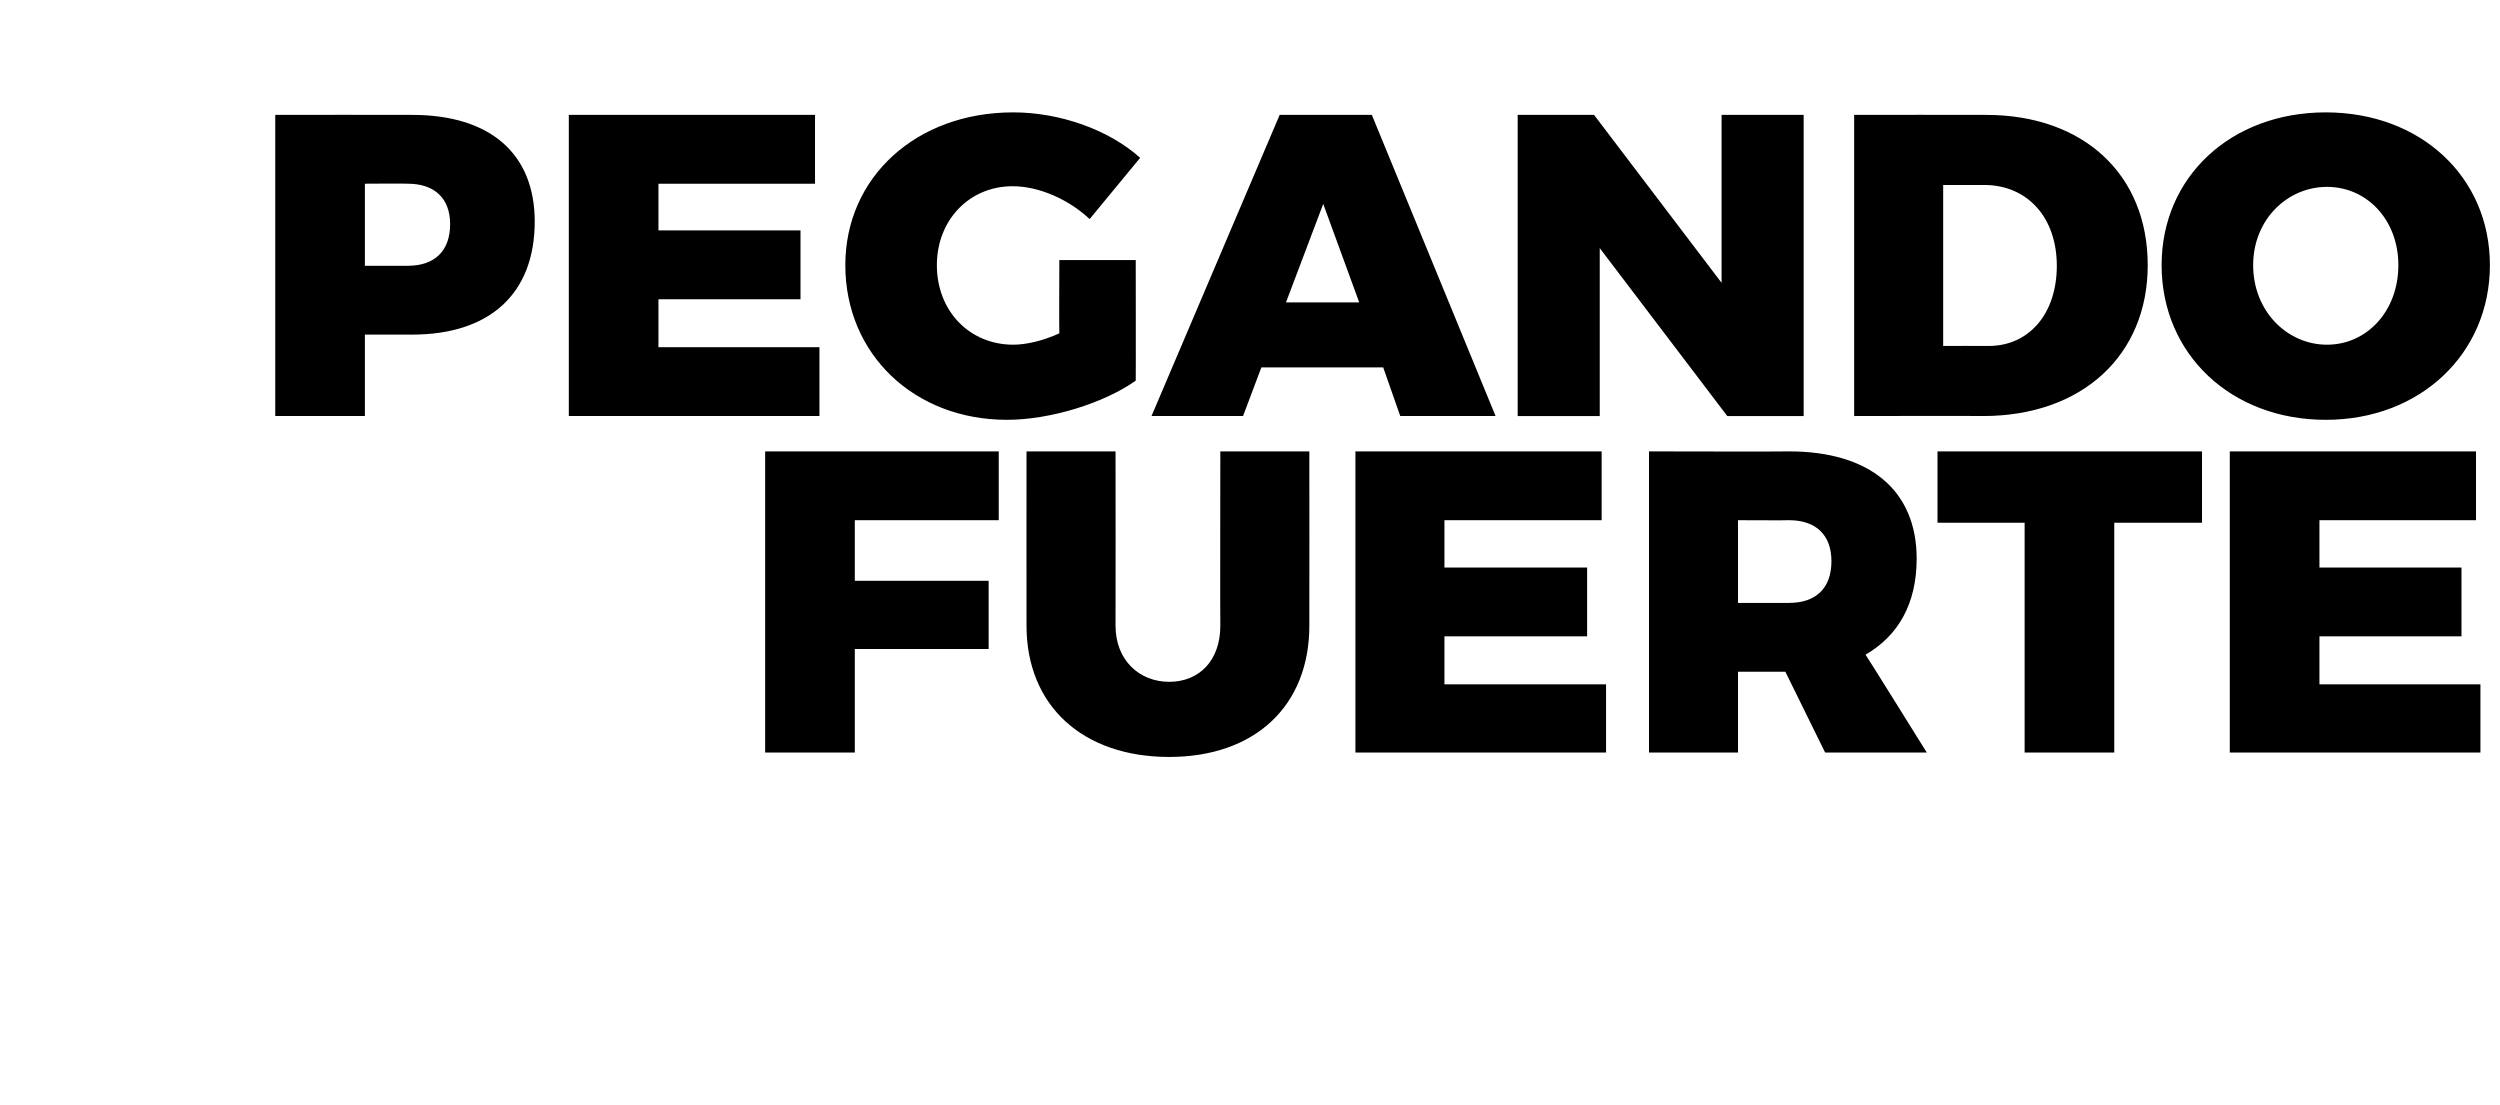
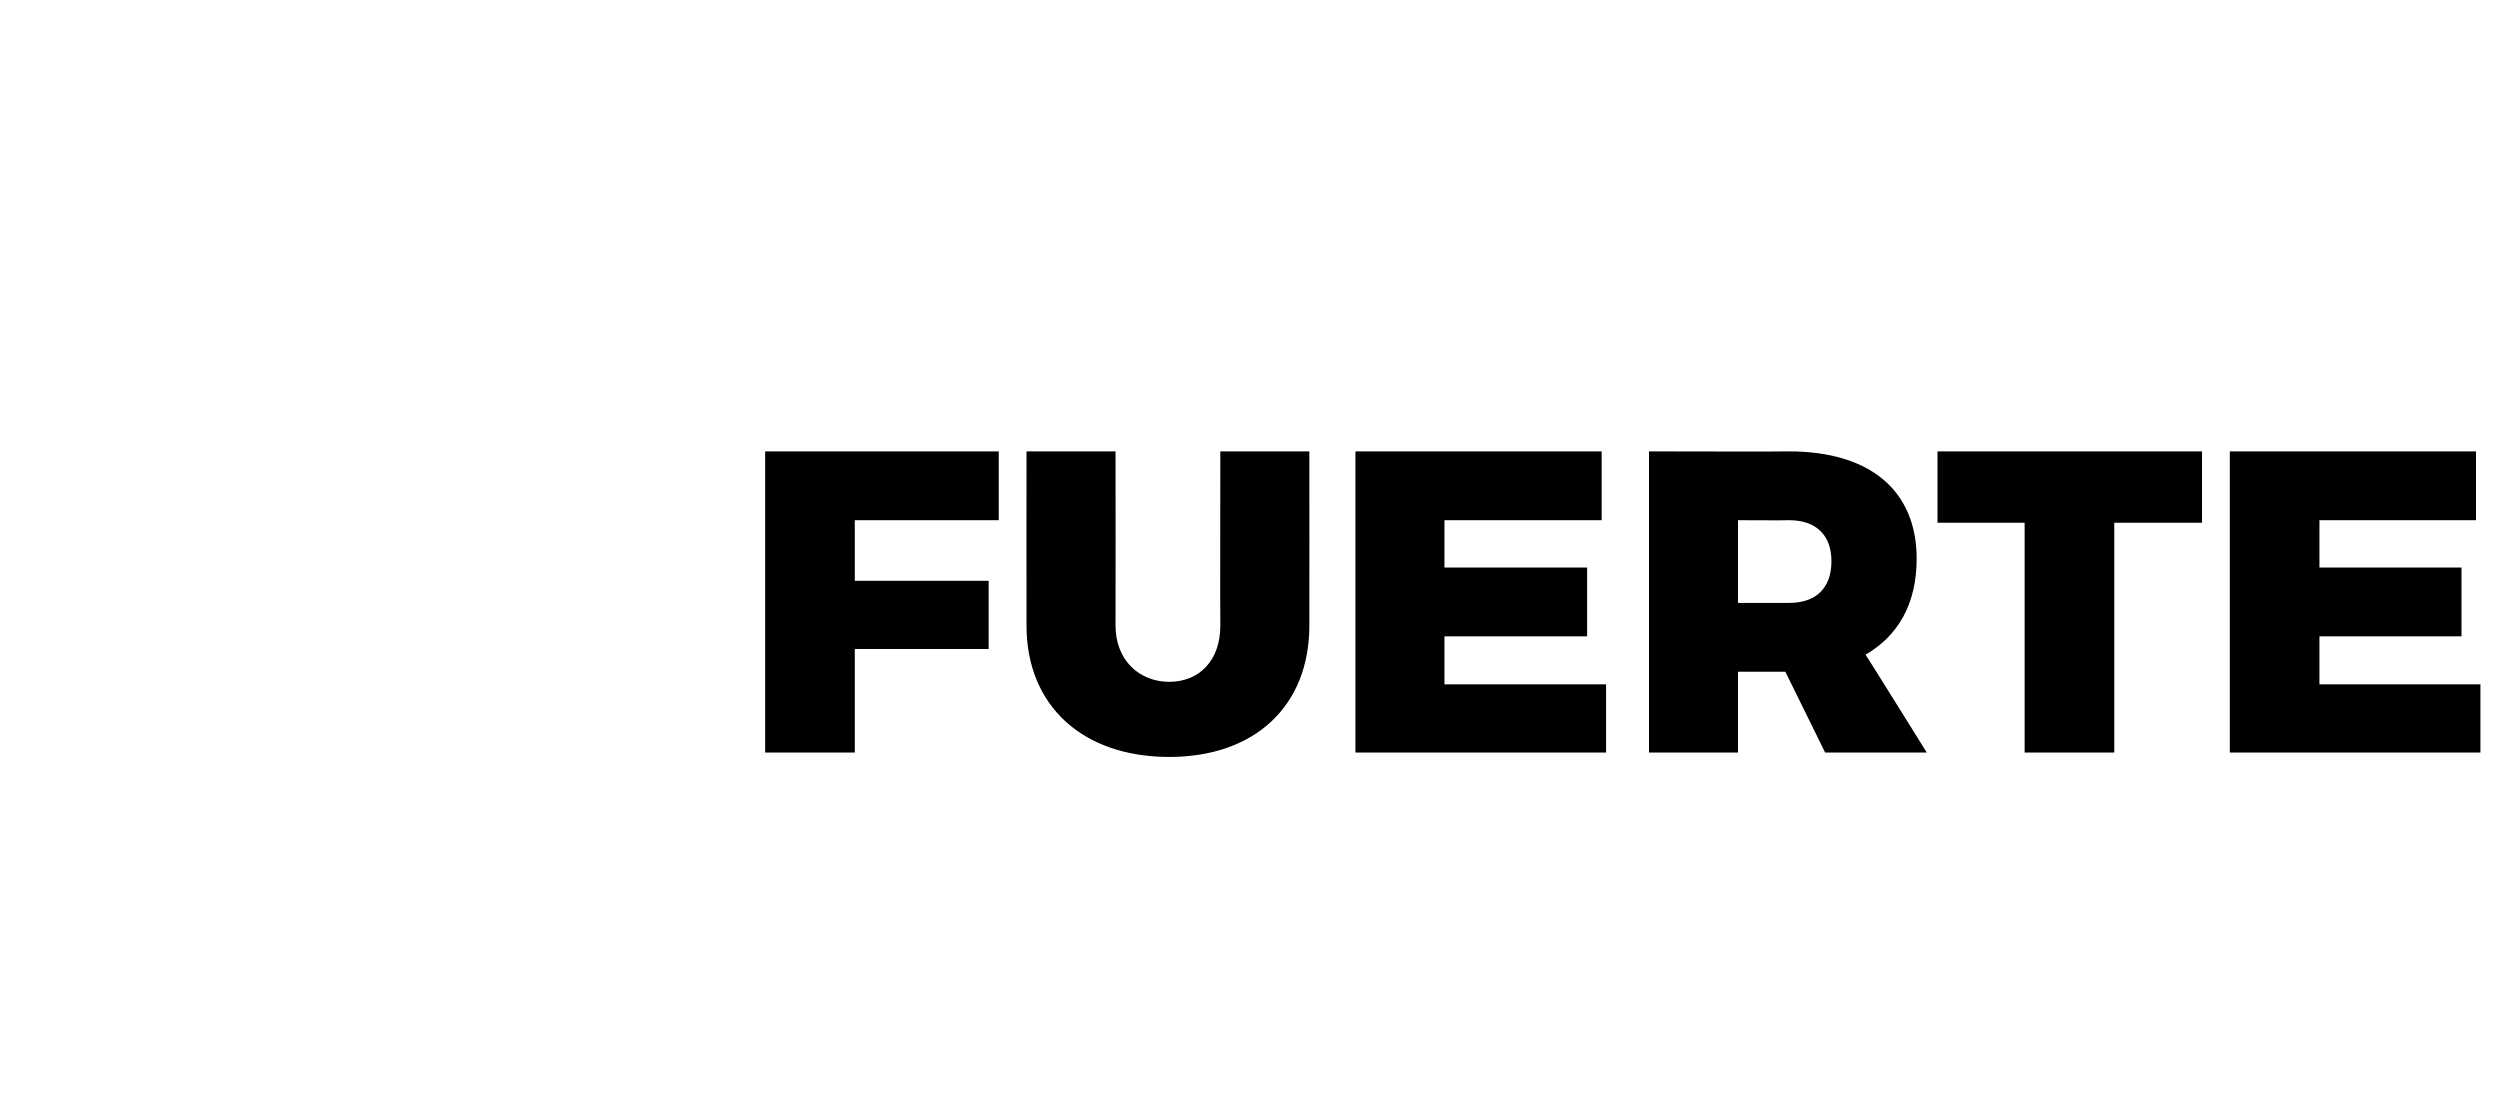
<svg xmlns="http://www.w3.org/2000/svg" version="1.1" width="396px" height="175.1px" viewBox="0 0 396 175.1">
  <desc>PEGANDO FUERTE</desc>
  <defs />
  <g id="Polygon80481">
    <path d="m158.2 71.5l0 10.9l-22.8 0l0 9.6l21.2 0l0 10.8l-21.2 0l0 16.4l-14.2 0l0-47.7l37 0zm27 36.5c4.7 0 8.1-3.3 8.1-8.9c-.04 0 0-27.6 0-27.6l14.1 0c0 0 .02 27.6 0 27.6c0 12.7-8.6 20.8-22.2 20.8c-13.7 0-22.6-8.1-22.6-20.8c-.02 0 0-27.6 0-27.6l14.1 0c0 0 .03 27.6 0 27.6c0 5.5 3.8 8.9 8.5 8.9zm68.5-36.5l0 10.9l-24.9 0l0 7.5l22.6 0l0 10.9l-22.6 0l0 7.6l25.6 0l0 10.8l-39.7 0l0-47.7l39 0zm35.4 47.7l-6.3-12.8l-7.5 0l0 12.8l-14.1 0l0-47.7c0 0 22.21.05 22.2 0c12.8 0 20.2 6.2 20.2 17c0 7.1-2.9 12.2-8.1 15.2c.03-.04 9.7 15.5 9.7 15.5l-16.1 0zm-13.8-23.7c0 0 8.11 0 8.1 0c4.2 0 6.7-2.3 6.7-6.6c0-4.2-2.5-6.5-6.7-6.5c.01.04-8.1 0-8.1 0l0 13.1zm73.5-24l0 11.3l-13.9 0l0 36.4l-14.2 0l0-36.4l-13.8 0l0-11.3l41.9 0zm43.4 0l0 10.9l-24.8 0l0 7.5l22.5 0l0 10.9l-22.5 0l0 7.6l25.5 0l0 10.8l-39.7 0l0-47.7l39 0z" stroke="none" fill="#000" />
  </g>
  <g id="Polygon80480">
-     <path d="m84.7 35.1c0 11.4-7.1 17.9-19.4 17.9c-.02 0-7.5 0-7.5 0l0 12.9l-14.2 0l0-47.7c0 0 21.68-.03 21.7 0c12.3 0 19.4 6.1 19.4 16.9zm-13.4.4c0-4.1-2.5-6.4-6.7-6.4c0-.05-6.8 0-6.8 0l0 13c0 0 6.8.01 6.8 0c4.2 0 6.7-2.3 6.7-6.6zm57.8-17.3l0 10.9l-24.8 0l0 7.4l22.5 0l0 10.9l-22.5 0l0 7.6l25.5 0l0 10.9l-39.7 0l0-47.7l39 0zm38.7 23l12.1 0c0 0 .03 19.15 0 19.1c-5.1 3.6-13.6 6.2-20.4 6.2c-14.7 0-25.6-10.4-25.6-24.5c0-13.9 11.2-24.2 26.6-24.2c7.3 0 15.1 2.7 20.1 7.2c0 0-8 9.7-8 9.7c-3.3-3.1-8-5.2-12.2-5.2c-6.9 0-12 5.4-12 12.5c0 7.3 5.2 12.6 12.1 12.6c2 0 4.7-.6 7.3-1.8c-.05 0 0-11.6 0-11.6zm51.3 17l-19.3 0l-2.9 7.7l-14.5 0l20.3-47.7l14.6 0l19.6 47.7l-15.1 0l-2.7-7.7zm-3.8-10.3l-5.7-15.6l-5.9 15.6l11.6 0zm37.2-29.7l20.2 26.6l0-26.6l13 0l0 47.7l-12.1 0l-20.2-26.6l0 26.6l-13 0l0-47.7l12.1 0zm87.7 23.8c0 14.3-10.4 23.9-26.1 23.9c0-.04-20.4 0-20.4 0l0-47.7c0 0 20.88-.03 20.9 0c15.4 0 25.6 9.4 25.6 23.8zm-14.4.1c0-7.7-4.7-12.8-11.5-12.8c0 .02-6.5 0-6.5 0l0 25.5c0 0 7.18-.03 7.2 0c6.4 0 10.8-5.1 10.8-12.7zm68.6-.1c0 14-11 24.5-26 24.5c-15 0-26-10.4-26-24.5c0-14 11-24.2 26-24.2c15 0 26 10.2 26 24.2zm-37.5 0c0 7.3 5.4 12.6 11.7 12.6c6.3 0 11.3-5.3 11.3-12.6c0-7.2-5-12.4-11.3-12.4c-6.3 0-11.7 5.2-11.7 12.4z" stroke="none" fill="#000" />
-   </g>
+     </g>
</svg>